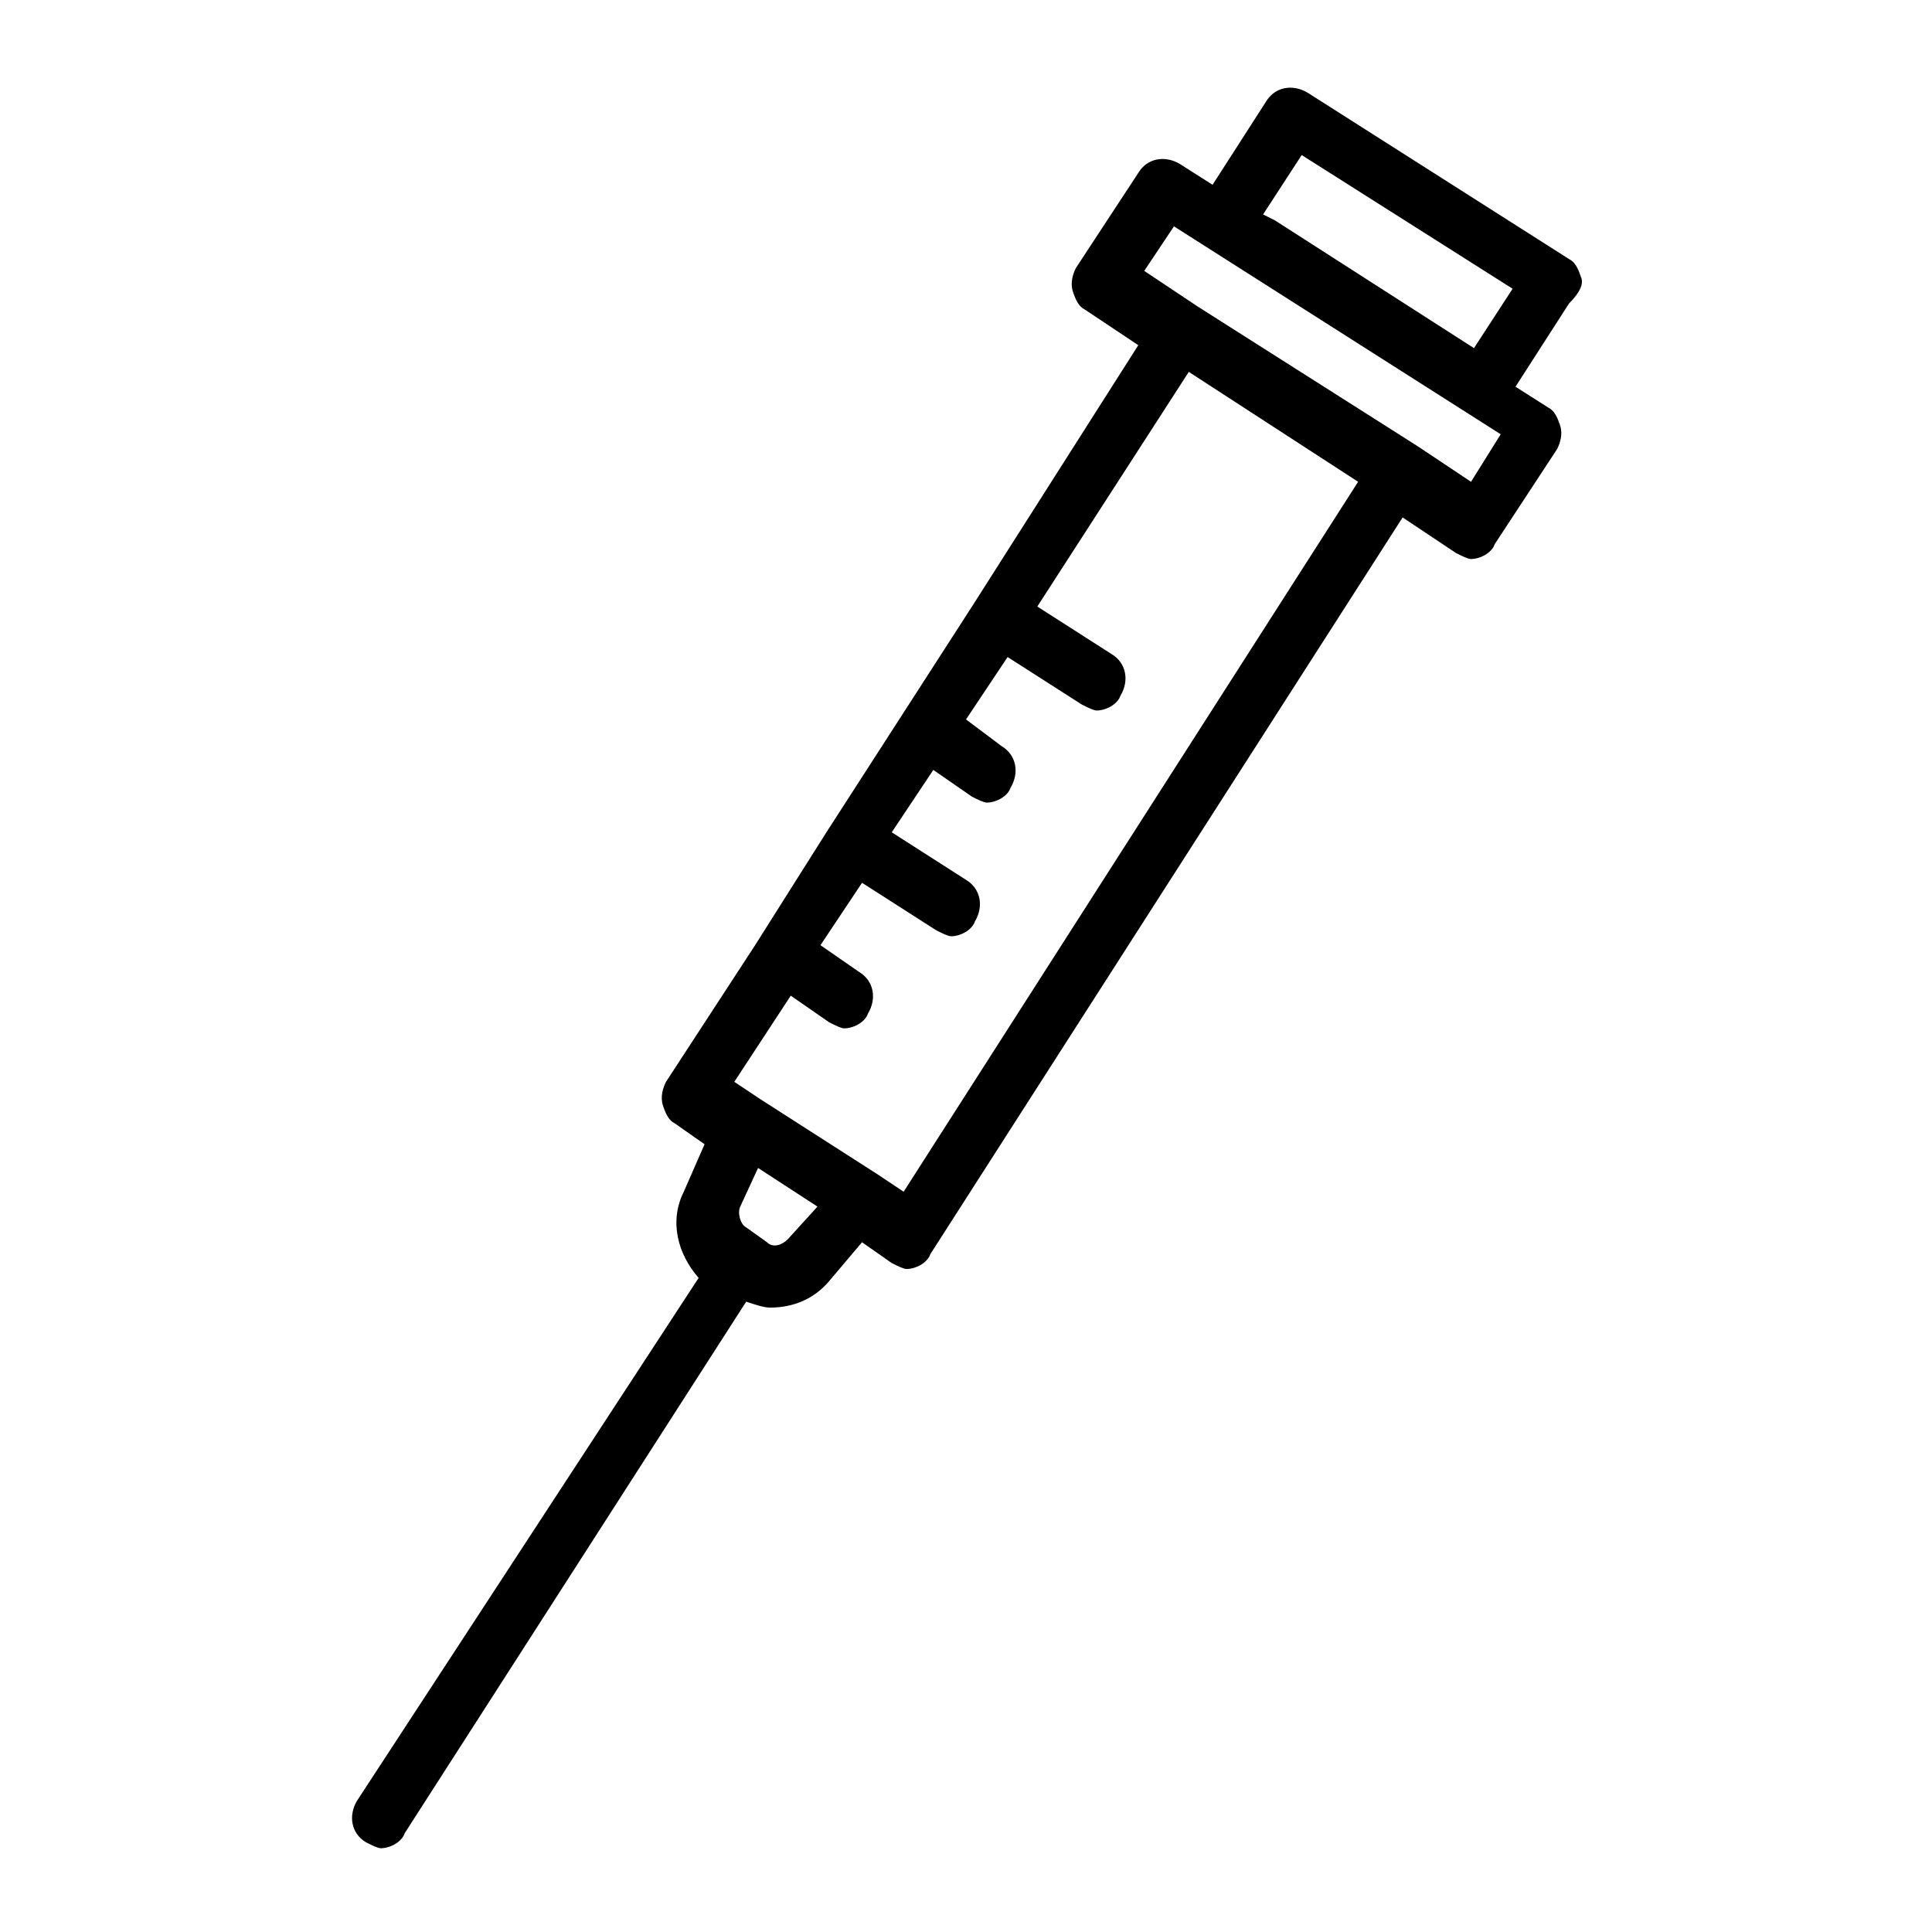
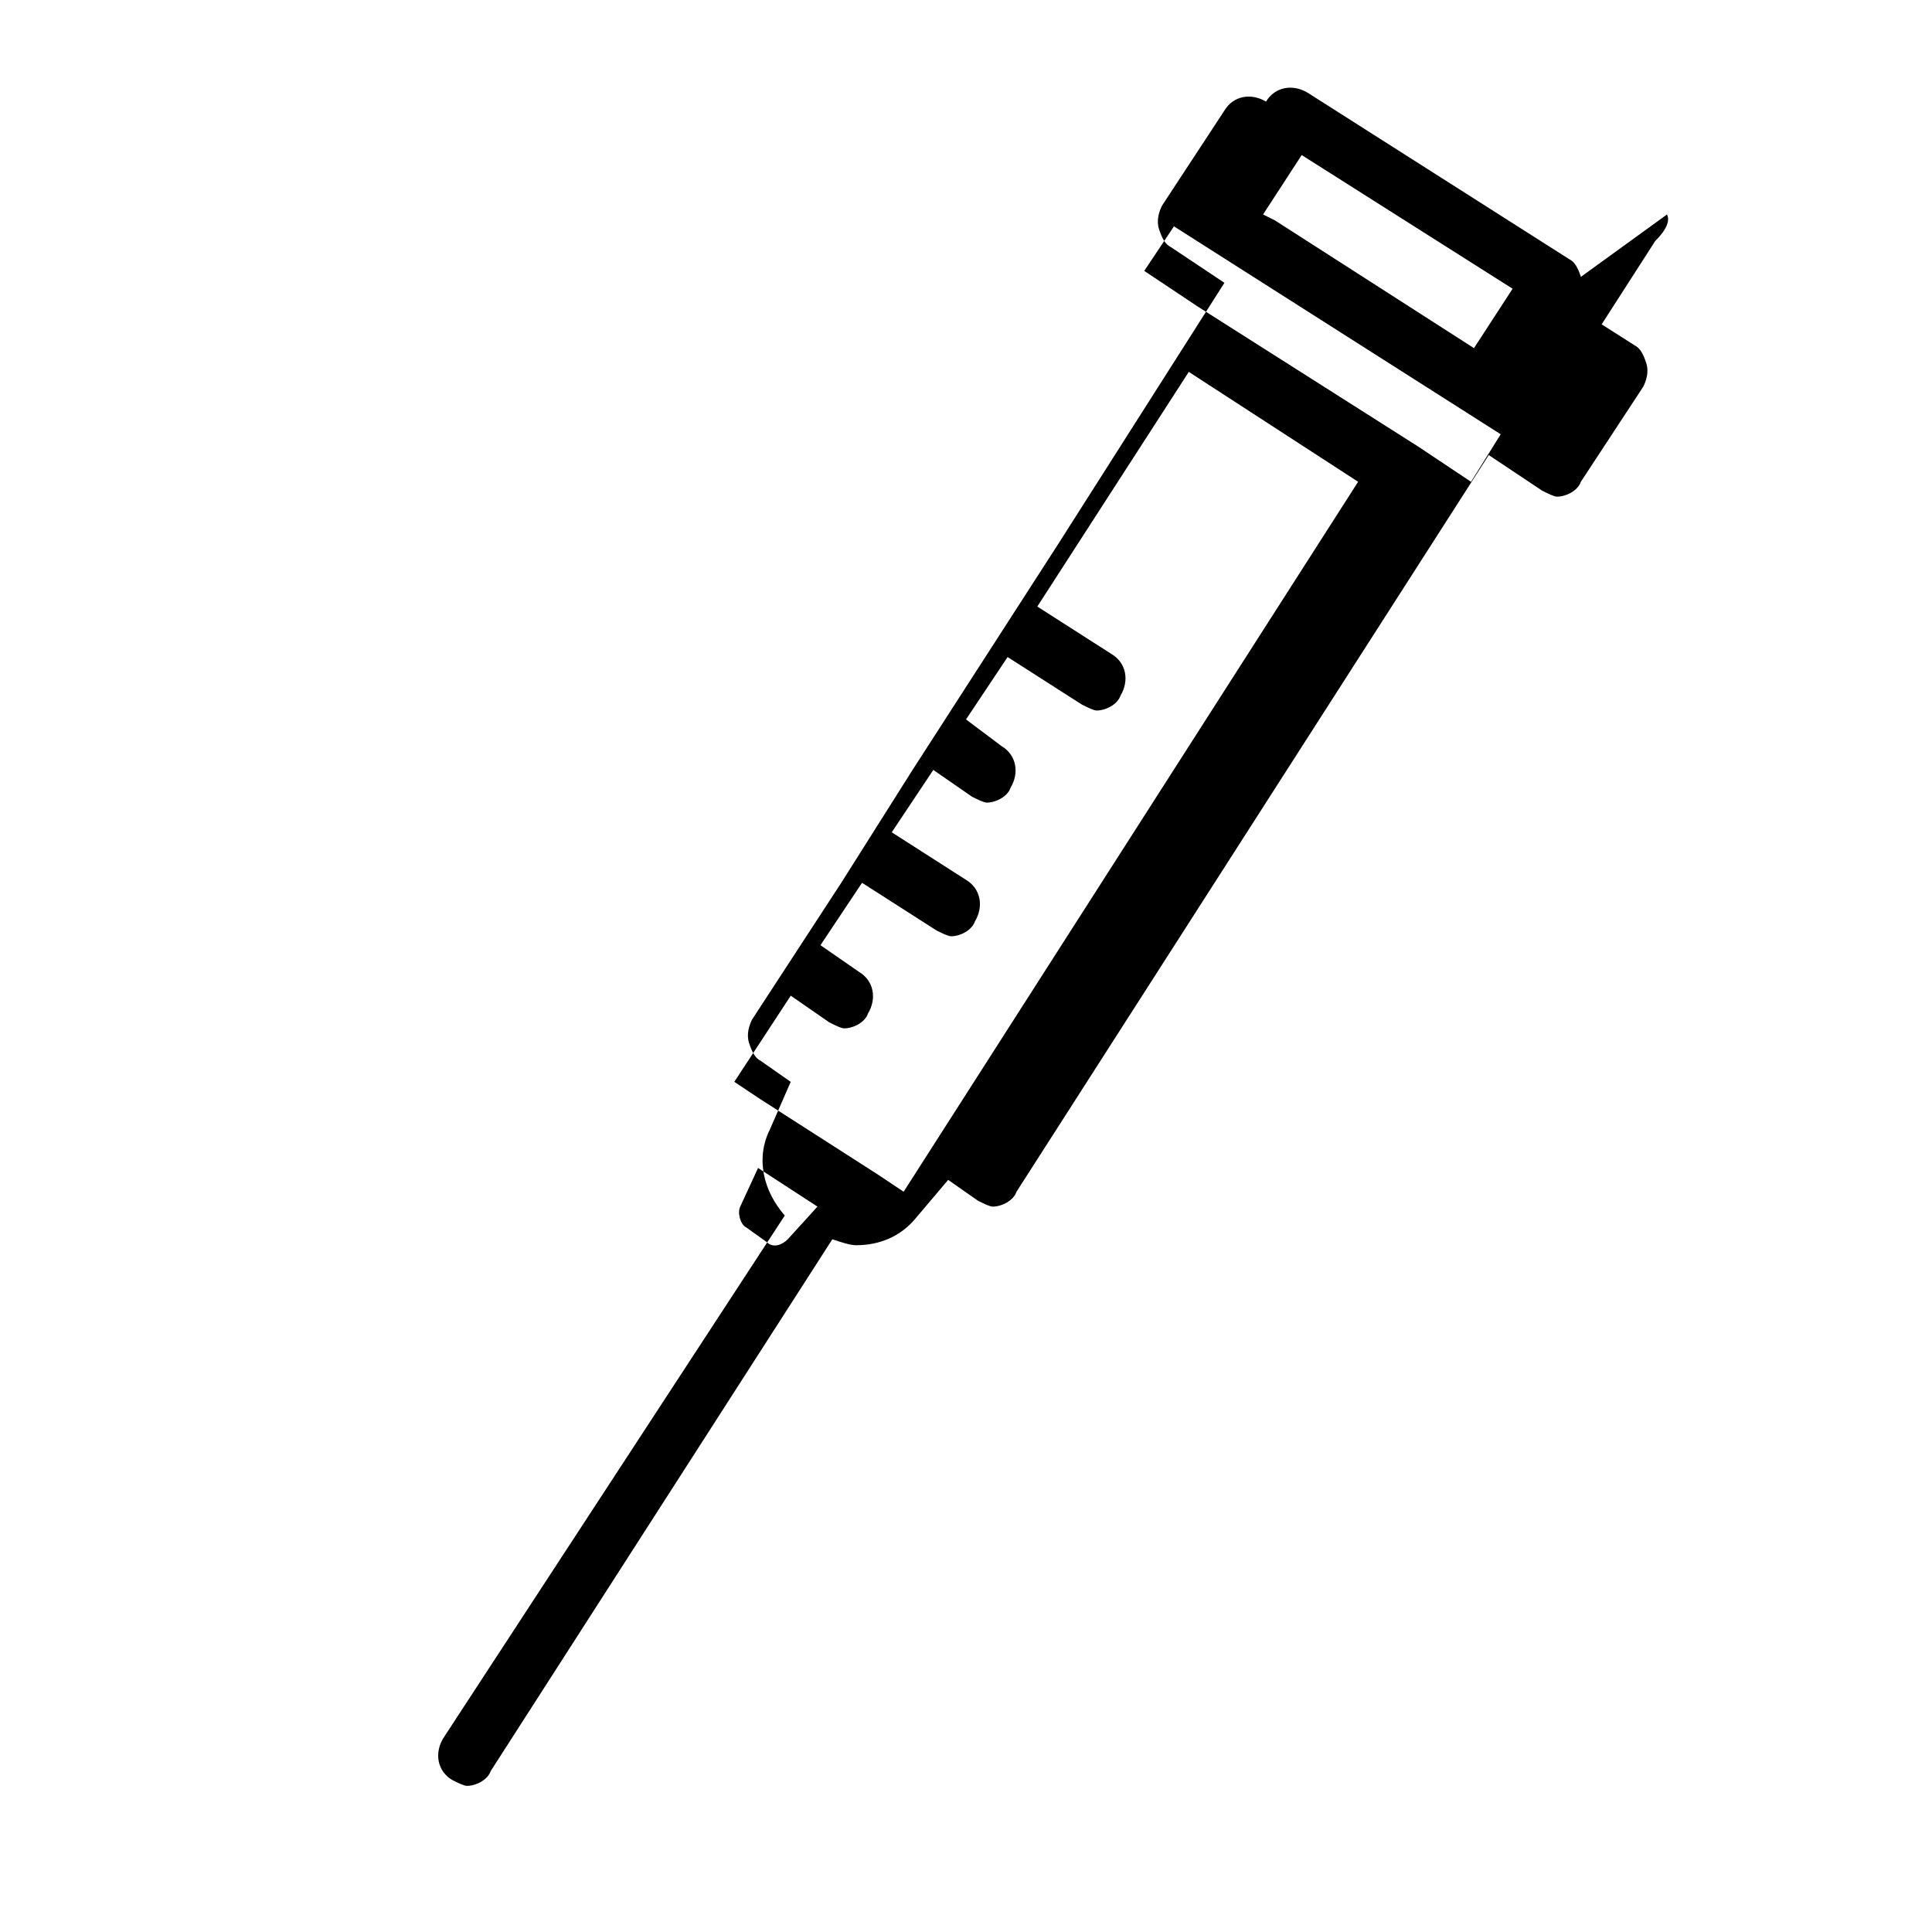
<svg xmlns="http://www.w3.org/2000/svg" fill="#000000" width="800px" height="800px" version="1.1" viewBox="144 144 512 512">
-   <path d="m562.95 217.37c-0.789-2.363-1.574-3.938-3.148-4.723l-69.273-44.082c-3.938-2.363-8.66-1.574-11.02 2.363l-14.168 22.043-8.66-5.512c-3.938-2.363-8.66-1.574-11.02 2.363l-16.531 25.191c-0.789 1.574-1.574 3.938-0.789 6.297 0.789 2.363 1.574 3.938 3.148 4.723l14.168 9.445-44.082 69.273-38.574 59.828-18.895 29.914-23.617 36.211c-0.789 1.574-1.574 3.938-0.789 6.297 0.789 2.363 1.574 3.938 3.148 4.723l7.871 5.512-5.512 12.594c-3.938 7.871-1.574 16.531 3.938 22.828l-90.523 138.55c-2.363 3.938-1.574 8.66 2.363 11.02 1.574 0.789 3.148 1.574 3.938 1.574 2.363 0 5.512-1.574 6.297-3.938l90.527-140.91c2.363 0.789 4.723 1.574 6.297 1.574 6.297 0 11.809-2.363 15.742-7.086l8.66-10.234 7.871 5.512c1.574 0.789 3.148 1.574 3.938 1.574 2.363 0 5.512-1.574 6.297-3.938l125.16-195.23 14.168 9.445c1.574 0.789 3.148 1.574 3.938 1.574 2.363 0 5.512-1.574 6.297-3.938l16.531-25.191c0.789-1.574 1.574-3.938 0.789-6.297-0.789-2.363-1.574-3.938-3.148-4.723l-8.66-5.512 14.168-22.043c3.152-3.137 3.941-5.5 3.152-7.074zm-210.18 255.05c-1.574 1.574-3.938 2.363-5.512 0.789l-5.512-3.938c-1.574-0.789-2.363-3.938-1.574-5.512l4.723-10.234 15.742 10.234zm30.703-12.598-7.086-4.723-30.699-19.68-7.086-4.723 14.957-22.828 10.234 7.086c1.574 0.789 3.148 1.574 3.938 1.574 2.363 0 5.512-1.574 6.297-3.938 2.363-3.938 1.574-8.66-2.363-11.02l-10.234-7.086 11.02-16.531 19.68 12.594c1.574 0.789 3.148 1.574 3.938 1.574 2.363 0 5.512-1.574 6.297-3.938 2.363-3.938 1.574-8.66-2.363-11.02l-19.68-12.594 11.02-16.531 10.234 7.086c1.574 0.789 3.148 1.574 3.938 1.574 2.363 0 5.512-1.574 6.297-3.938 2.363-3.938 1.574-8.66-2.363-11.02l-9.441-7.086 11.02-16.531 19.68 12.594c1.574 0.789 3.148 1.574 3.938 1.574 2.363 0 5.512-1.574 6.297-3.938 2.363-3.938 1.574-8.66-2.363-11.02l-19.68-12.594 40.148-62.188 44.871 29.125zm150.36-188.14-14.168-9.445-58.254-37-14.172-9.445 7.871-11.809 8.66 5.512 69.273 44.082 8.66 5.512zm-51.957-69.273-3.148-1.574 10.234-15.742 55.891 35.426-10.234 15.742z" />
+   <path d="m562.95 217.37c-0.789-2.363-1.574-3.938-3.148-4.723l-69.273-44.082c-3.938-2.363-8.66-1.574-11.02 2.363c-3.938-2.363-8.66-1.574-11.02 2.363l-16.531 25.191c-0.789 1.574-1.574 3.938-0.789 6.297 0.789 2.363 1.574 3.938 3.148 4.723l14.168 9.445-44.082 69.273-38.574 59.828-18.895 29.914-23.617 36.211c-0.789 1.574-1.574 3.938-0.789 6.297 0.789 2.363 1.574 3.938 3.148 4.723l7.871 5.512-5.512 12.594c-3.938 7.871-1.574 16.531 3.938 22.828l-90.523 138.55c-2.363 3.938-1.574 8.66 2.363 11.02 1.574 0.789 3.148 1.574 3.938 1.574 2.363 0 5.512-1.574 6.297-3.938l90.527-140.91c2.363 0.789 4.723 1.574 6.297 1.574 6.297 0 11.809-2.363 15.742-7.086l8.66-10.234 7.871 5.512c1.574 0.789 3.148 1.574 3.938 1.574 2.363 0 5.512-1.574 6.297-3.938l125.16-195.23 14.168 9.445c1.574 0.789 3.148 1.574 3.938 1.574 2.363 0 5.512-1.574 6.297-3.938l16.531-25.191c0.789-1.574 1.574-3.938 0.789-6.297-0.789-2.363-1.574-3.938-3.148-4.723l-8.66-5.512 14.168-22.043c3.152-3.137 3.941-5.5 3.152-7.074zm-210.18 255.05c-1.574 1.574-3.938 2.363-5.512 0.789l-5.512-3.938c-1.574-0.789-2.363-3.938-1.574-5.512l4.723-10.234 15.742 10.234zm30.703-12.598-7.086-4.723-30.699-19.68-7.086-4.723 14.957-22.828 10.234 7.086c1.574 0.789 3.148 1.574 3.938 1.574 2.363 0 5.512-1.574 6.297-3.938 2.363-3.938 1.574-8.66-2.363-11.02l-10.234-7.086 11.02-16.531 19.68 12.594c1.574 0.789 3.148 1.574 3.938 1.574 2.363 0 5.512-1.574 6.297-3.938 2.363-3.938 1.574-8.66-2.363-11.02l-19.68-12.594 11.02-16.531 10.234 7.086c1.574 0.789 3.148 1.574 3.938 1.574 2.363 0 5.512-1.574 6.297-3.938 2.363-3.938 1.574-8.66-2.363-11.02l-9.441-7.086 11.02-16.531 19.68 12.594c1.574 0.789 3.148 1.574 3.938 1.574 2.363 0 5.512-1.574 6.297-3.938 2.363-3.938 1.574-8.66-2.363-11.02l-19.68-12.594 40.148-62.188 44.871 29.125zm150.36-188.14-14.168-9.445-58.254-37-14.172-9.445 7.871-11.809 8.66 5.512 69.273 44.082 8.66 5.512zm-51.957-69.273-3.148-1.574 10.234-15.742 55.891 35.426-10.234 15.742z" />
</svg>